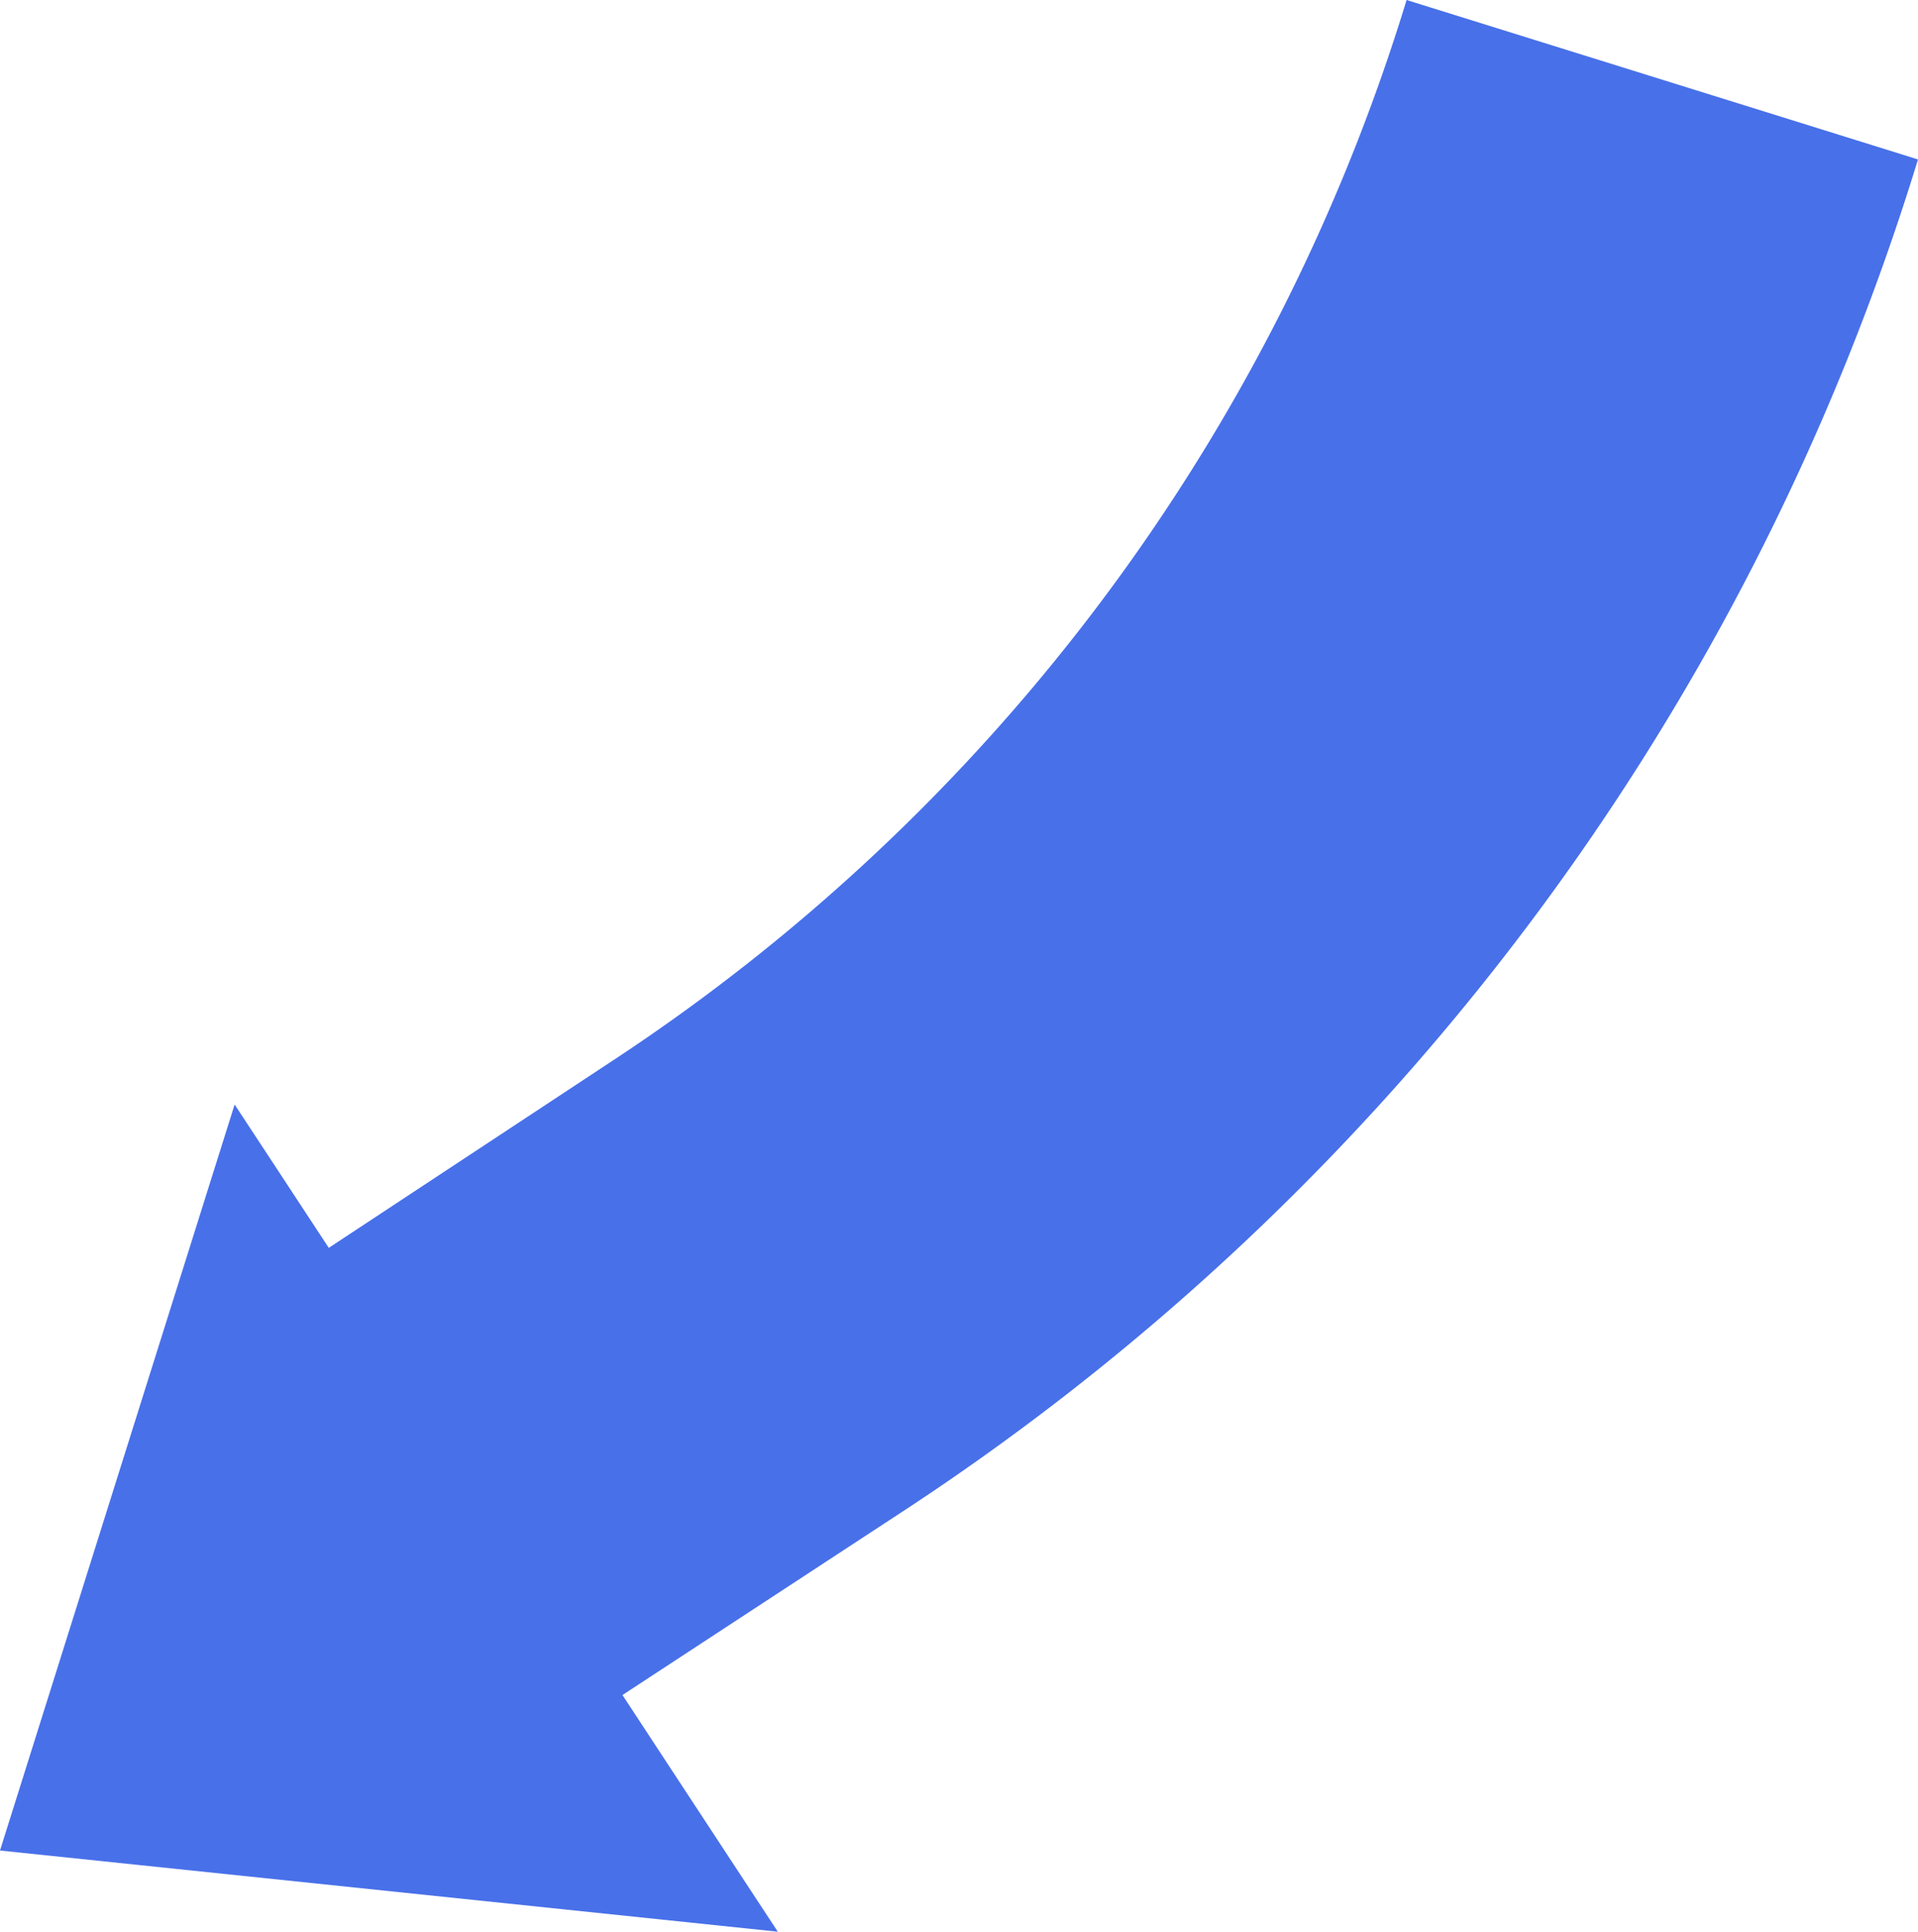
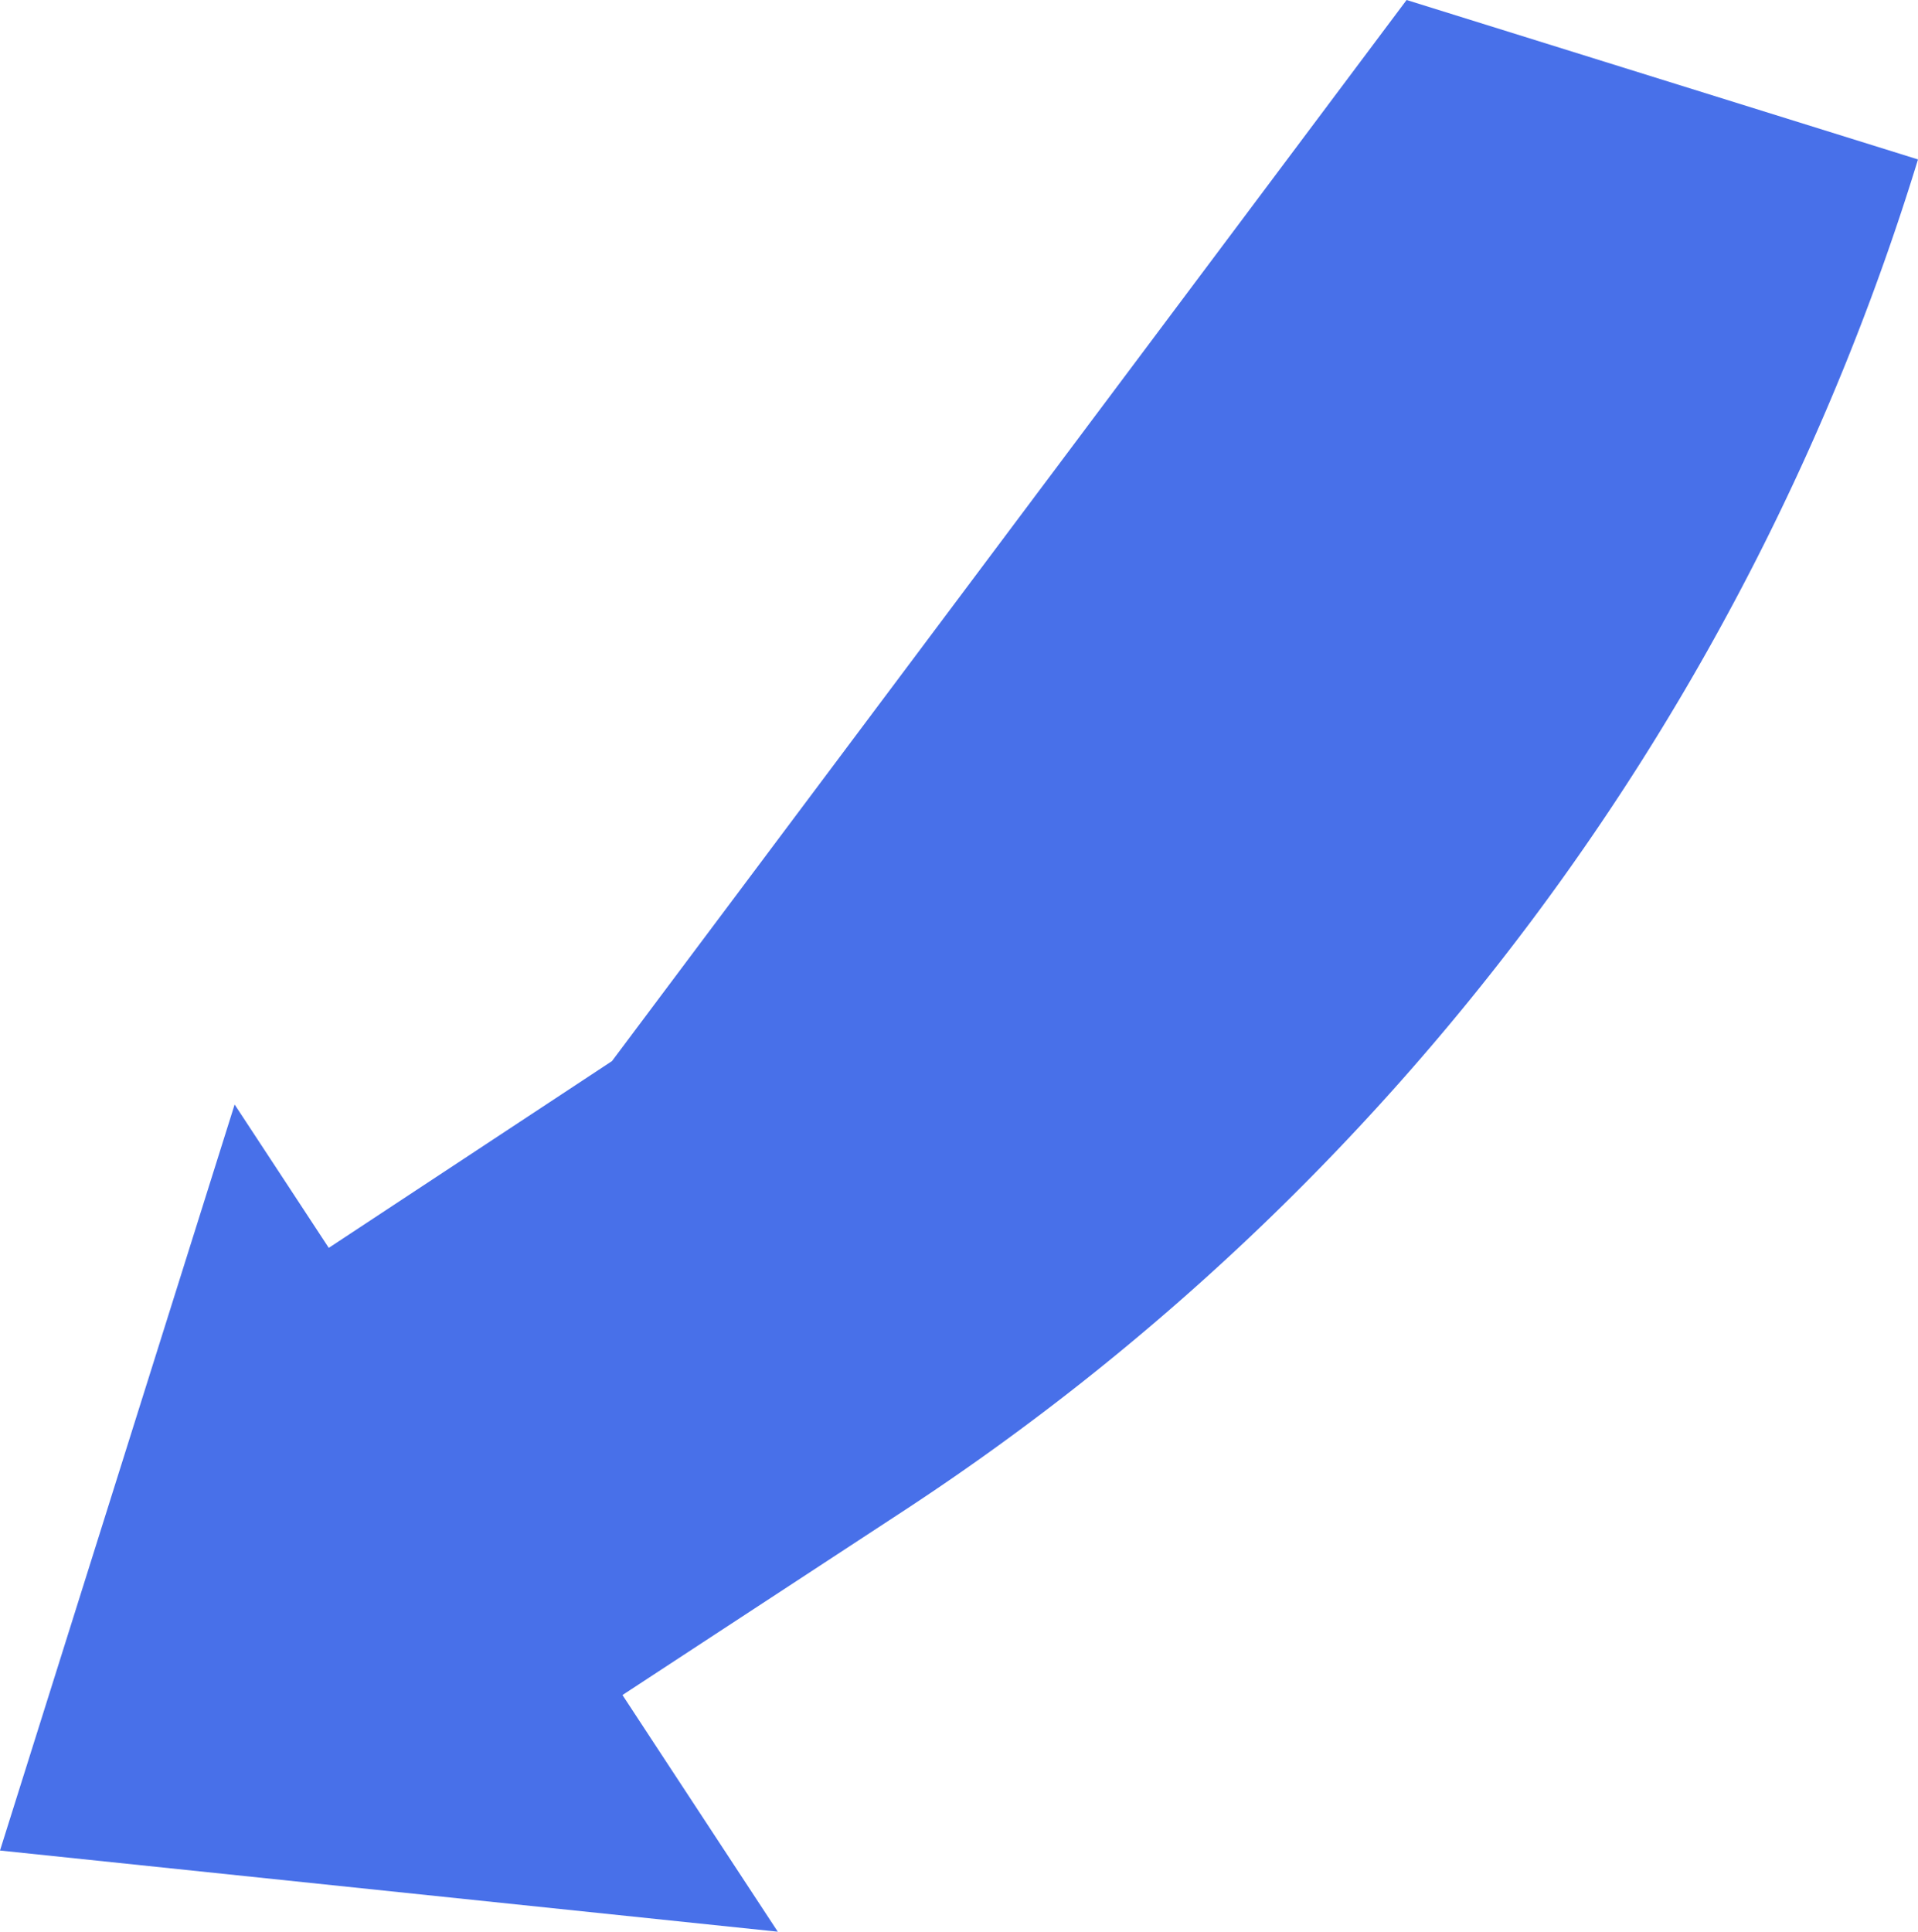
<svg xmlns="http://www.w3.org/2000/svg" width="77.697" height="78.244" viewBox="0 0 77.697 78.244">
-   <path id="Path_2603" data-name="Path 2603" d="M1617.555,4710.191l-11.473,7.565-2.124-3.236-1.689-2.57-9.505,30.217,31.508,3.288-4.17-6.352-2.122-3.234,3.234-2.119,8.221-5.384.183-.12a100.74,100.74,0,0,0,40.843-54.577l-20.717-6.458A79.013,79.013,0,0,1,1617.555,4710.191Z" transform="translate(-1592.764 -4667.211)" fill="#4870e9" />
+   <path id="Path_2603" data-name="Path 2603" d="M1617.555,4710.191l-11.473,7.565-2.124-3.236-1.689-2.57-9.505,30.217,31.508,3.288-4.17-6.352-2.122-3.234,3.234-2.119,8.221-5.384.183-.12a100.74,100.74,0,0,0,40.843-54.577l-20.717-6.458Z" transform="translate(-1592.764 -4667.211)" fill="#4870e9" />
</svg>